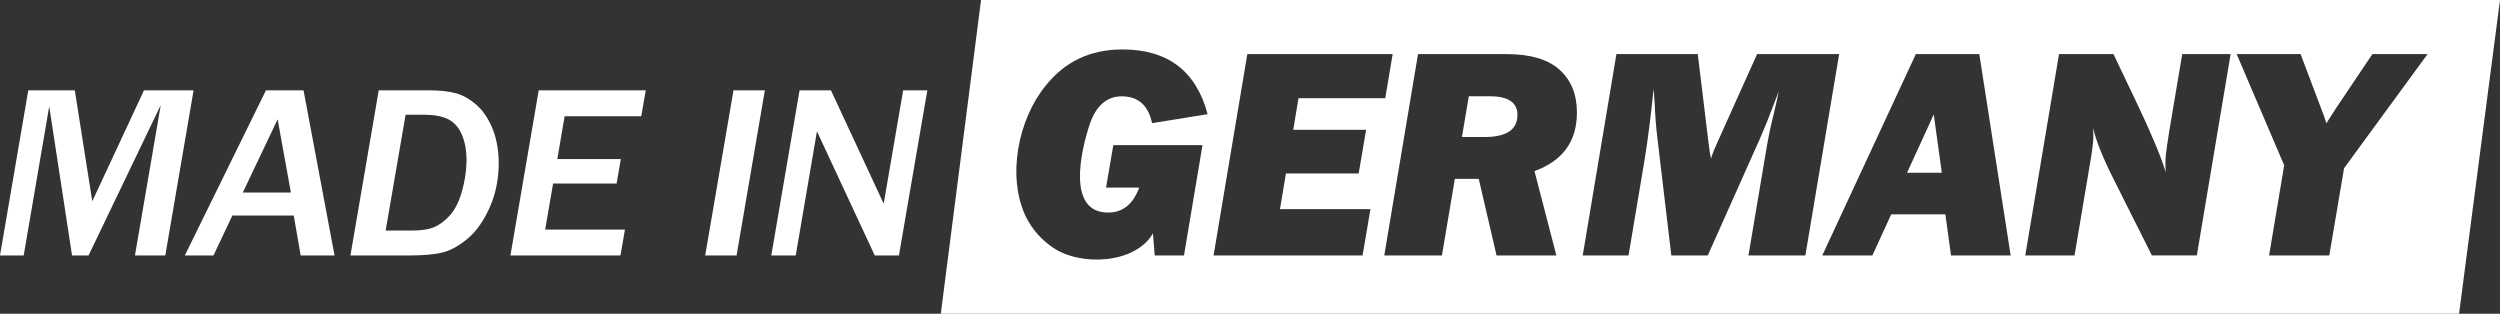
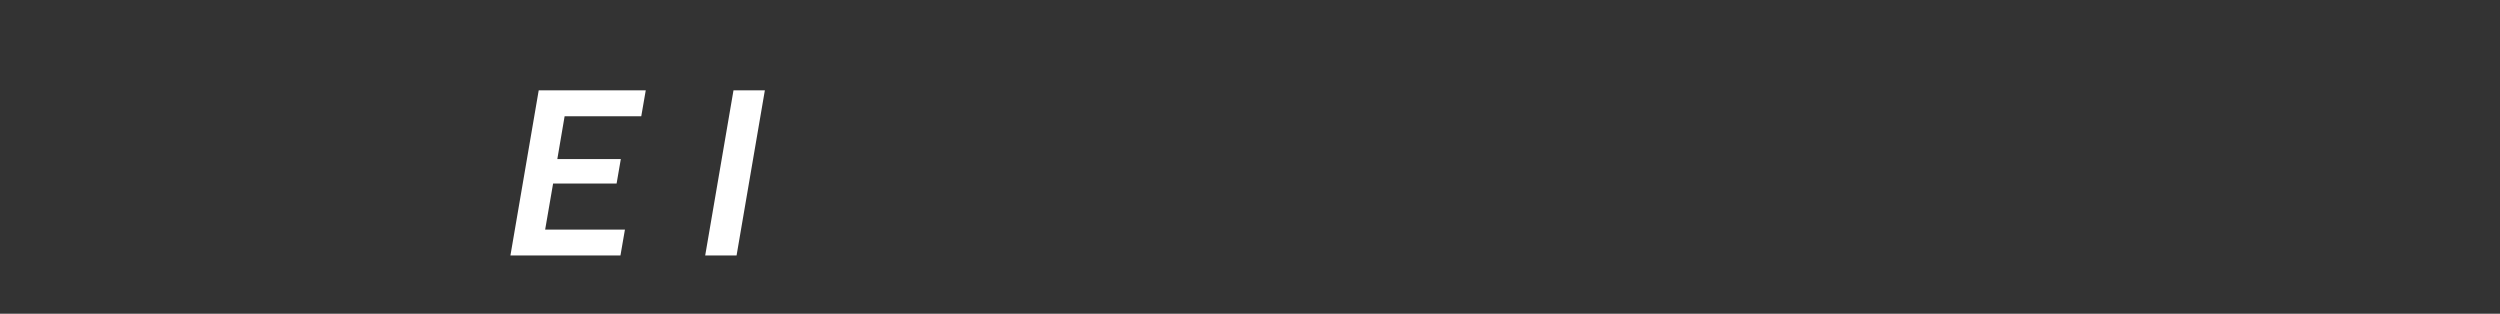
<svg xmlns="http://www.w3.org/2000/svg" id="Ebene_1" viewBox="0 0 462.21 58">
  <rect x="0" y="0" width="462.21" height="58" fill="#333333" stroke="none" />
  <defs>
    <style>.cls-1{fill:#fff;}</style>
  </defs>
-   <path class="cls-1" d="M181.38,0H462.21l-7.57,58H173.94L181.38,0Zm23.11,34.69h6.13c-1.13,3.07-3.05,4.61-5.74,4.61-7.66,0-5.09-11.28-3.38-16.42,1.19-3.38,3.15-5.07,5.89-5.07,3.03,0,4.9,1.65,5.61,4.96l10.27-1.66c-2.12-7.98-7.37-11.97-15.75-11.97-5.93,0-10.68,2.25-14.24,6.76-5.02,6.14-7.2,16.79-3.57,24.26,1.18,2.3,2.84,4.18,4.99,5.63,5.03,3.46,15.22,3.03,18.46-2.65l.33,4.09h5.41l3.42-20.4h-16.49l-1.34,7.86Zm32.16,3.98l1.1-6.6h13.45l1.37-8.07h-13.47l.97-5.84h16.04l1.37-8.16h-26.87l-6.24,37.23h27.55l1.45-8.56h-16.71Zm54.9-17.87c0-3.33-1.07-5.96-3.2-7.9-2.14-1.94-5.42-2.9-9.86-2.9h-16.32l-6.24,37.23h10.66l2.39-14.16h4.42l3.29,14.16h11.06l-4.05-15.6c5.24-1.89,7.85-5.5,7.85-10.83Zm-20-3h3.91c3.39,0,5.09,1.15,5.09,3.44,0,2.73-2.02,4.09-6.06,4.09h-4.2l1.27-7.53Zm53.31-7.8l-7.41,16.47c-.49,1.07-.87,2.03-1.12,2.86-.13-.56-.28-1.52-.44-2.86l-2-16.47h-15.04l-6.23,37.23h8.47l2.93-17.46c.62-3.73,1.18-8.16,1.7-13.31,.07,.71,.15,1.71,.22,3,.09,2.17,.25,4.2,.49,6.11l2.57,21.66h6.74l9.67-21.66c.75-1.69,1.57-3.73,2.47-6.11,.42-1.15,.74-2,.96-2.56-.16,.95-.47,2.32-.9,4.12-.55,2.22-1,4.35-1.34,6.38l-3.34,19.83h10.52l6.25-37.23h-15.14Zm35.85,37.23h11.03l-5.8-37.23h-11.73l-17.3,37.23h9.26l3.49-7.61h10.01l1.04,7.61Zm-8.12-15.3l4.93-10.77,1.49,10.77h-6.41Zm50.87-21.93l-2.38,14.13c-.64,4.28-.85,4.88-.66,7.72-.86-2.85-2.71-7.26-5.56-13.23l-4.11-8.62h-10.07l-6.24,37.23h9.11l3.07-18.25c.37-2.4,.49-3.36,.36-5.32,.52,2.27,1.75,5.37,3.7,9.27l7.17,14.29h8.31l6.25-37.23h-8.94Zm35.16,0l-6.66,9.91-1.86,2.89c-.27-.95-.56-1.77-.85-2.46l-3.91-10.35h-11.82l8.79,20.57-2.79,16.67h11.13l2.73-16.13,15.44-21.1h-10.2Z" />
  <g>
-     <path class="cls-1" d="M30.57,47.23h-5.62l4.77-27.8-13.35,27.8h-3.05l-4.22-27.56-4.72,27.56H0L5.23,16.7H13.83l3.23,20.51,9.56-20.51h9.17l-5.23,30.53Z" />
-     <path class="cls-1" d="M61.85,47.23h-6.26l-1.28-7.38h-11.35l-3.49,7.38h-5.3l15-30.53h6.95l5.73,30.53Zm-8.07-11.63l-2.45-13.55-6.44,13.55h8.9Z" />
-     <path class="cls-1" d="M64.79,47.23l5.23-30.53h9.2c2.12,0,3.84,.19,5.14,.56,1.3,.37,2.55,1.09,3.76,2.16,1.21,1.07,2.19,2.53,2.95,4.39,1.73,4.25,1.42,10.2-.5,14.45-1.09,2.49-2.42,4.41-3.99,5.75-1.57,1.34-3.09,2.21-4.58,2.62-1.48,.4-3.61,.6-6.38,.6h-10.83Zm6.51-4.61h5c1.67,0,3-.21,4-.64,1-.43,1.96-1.15,2.89-2.18,.92-1.03,1.67-2.5,2.22-4.43,.91-3.27,1.33-7.33-.02-10.47-.57-1.34-1.41-2.29-2.52-2.85-1.11-.56-2.61-.84-4.51-.84h-3.37l-3.69,21.41Z" />
    <path class="cls-1" d="M114.71,47.23h-20.34l5.23-30.53h19.79l-.83,4.79h-14.17l-1.35,7.92h11.74l-.78,4.52h-11.74l-1.47,8.52h14.75l-.83,4.79Z" />
    <path class="cls-1" d="M136.18,47.23h-5.8l5.23-30.53h5.8l-5.23,30.53Z" />
-     <path class="cls-1" d="M166.2,47.23h-4.47l-10.69-22.95-3.92,22.95h-4.52l5.23-30.53h5.8l9.75,20.96,3.6-20.96h4.47l-5.25,30.53Z" />
  </g>
</svg>